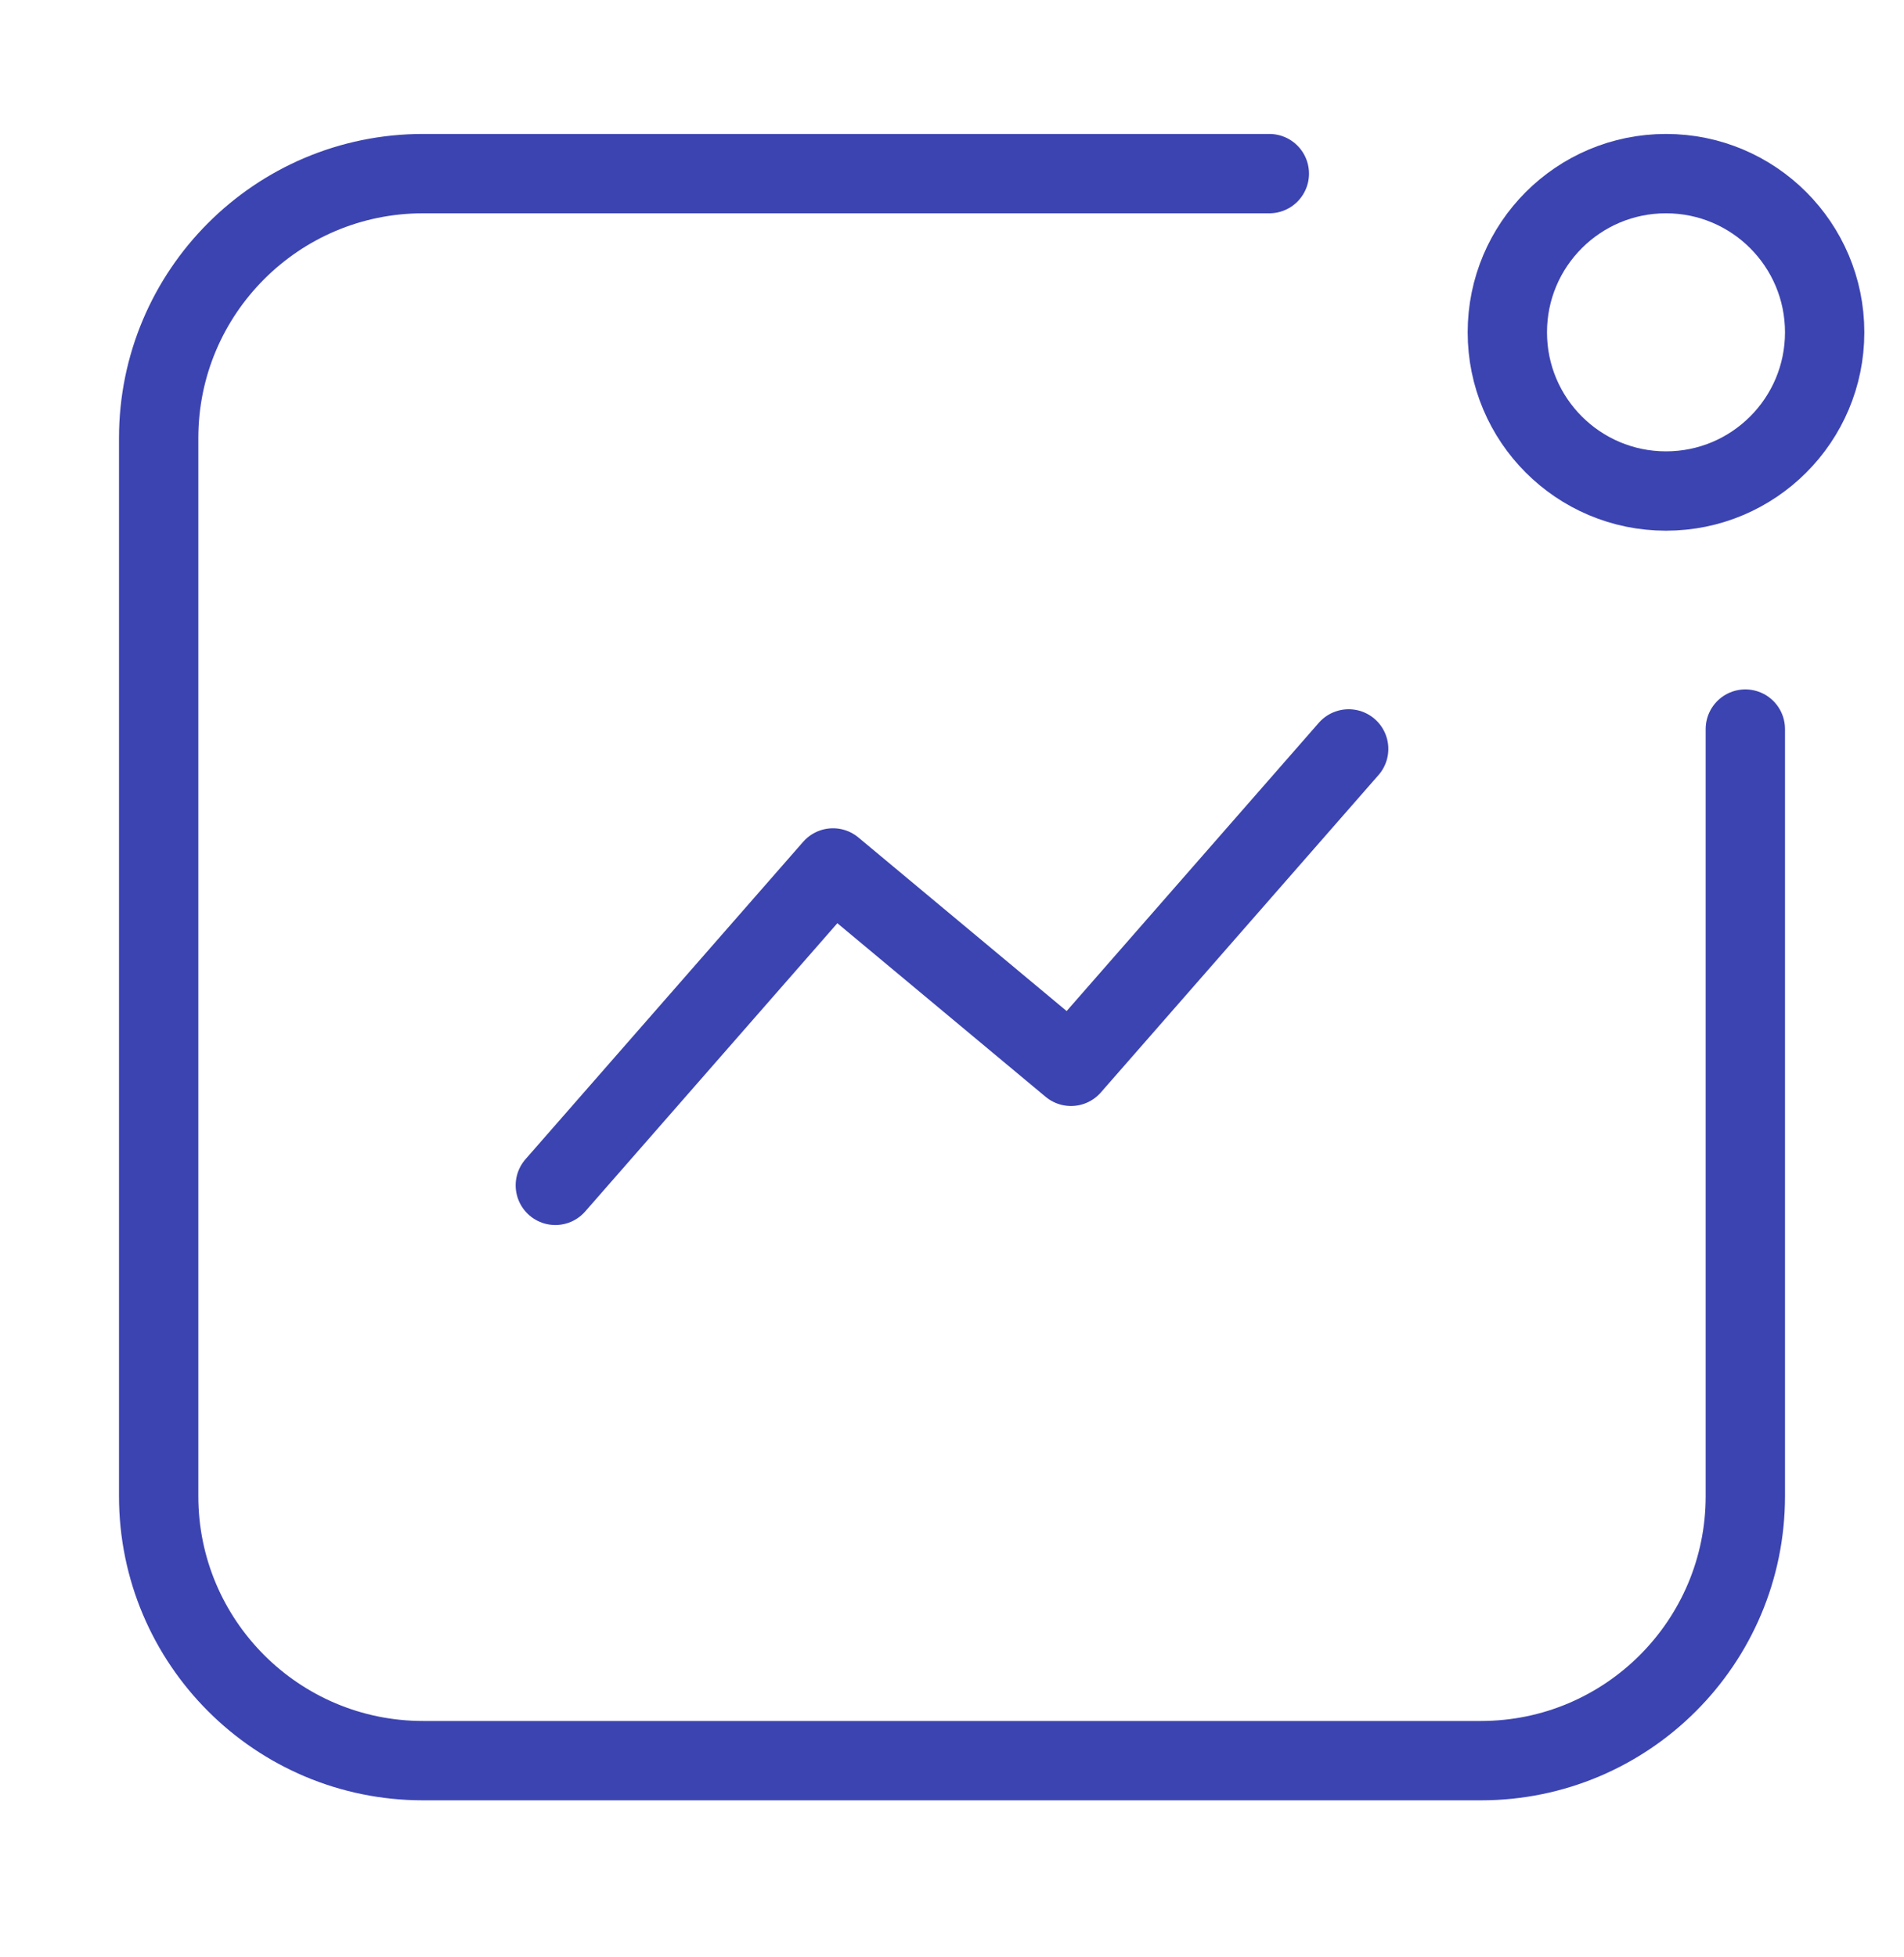
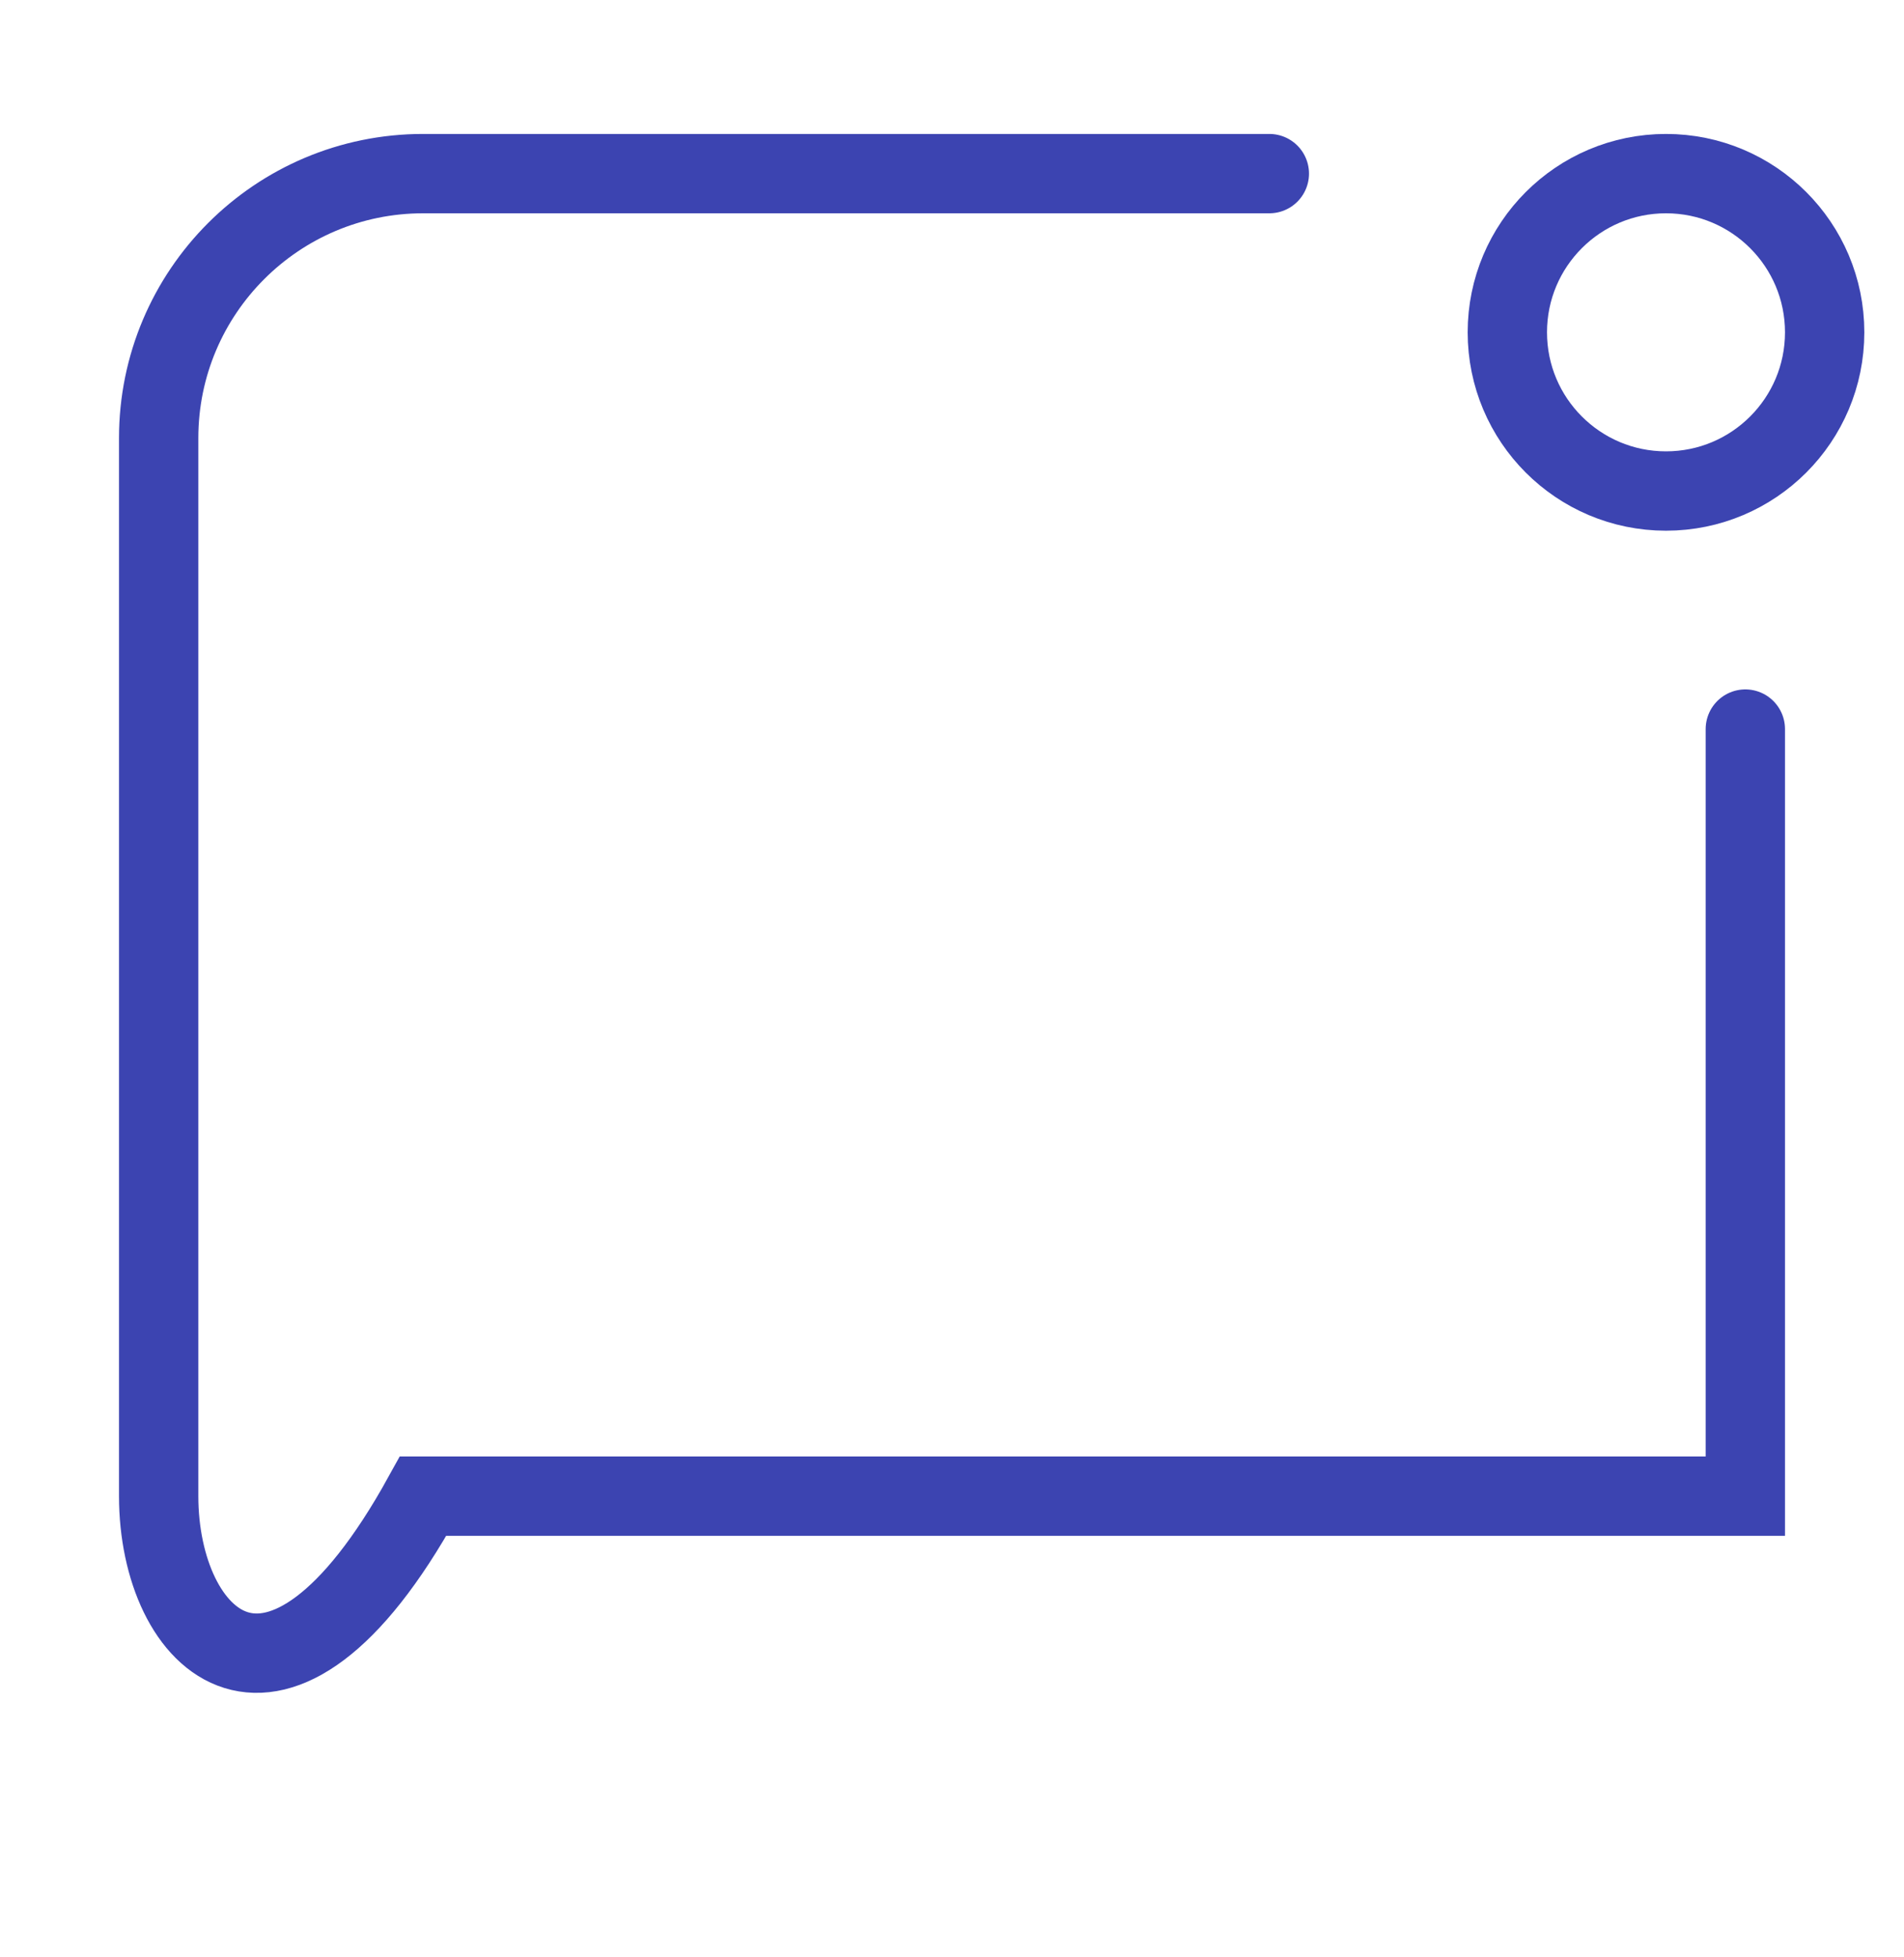
<svg xmlns="http://www.w3.org/2000/svg" width="36" height="37" viewBox="0 0 36 37" fill="none">
-   <path d="M33 13.782V28.282C33 31.043 30.761 33.282 28 33.282H8C5.239 33.282 3 31.043 3 28.282V8.282C3 5.521 5.239 3.282 8 3.282H24" stroke="#3C44B1" stroke-width="1.5" stroke-linecap="round" />
+   <path d="M33 13.782V28.282H8C5.239 33.282 3 31.043 3 28.282V8.282C3 5.521 5.239 3.282 8 3.282H24" stroke="#3C44B1" stroke-width="1.5" stroke-linecap="round" />
  <ellipse cx="3" cy="3" rx="3" ry="3" transform="matrix(-1 0 0 1 34.5 3.282)" stroke="#3C44B1" stroke-width="1.5" />
-   <path d="M10.5 22.407L15.75 16.407L20.25 20.157L25.5 14.157" stroke="#3C44B1" stroke-width="1.5" stroke-linecap="round" stroke-linejoin="round" />
</svg>